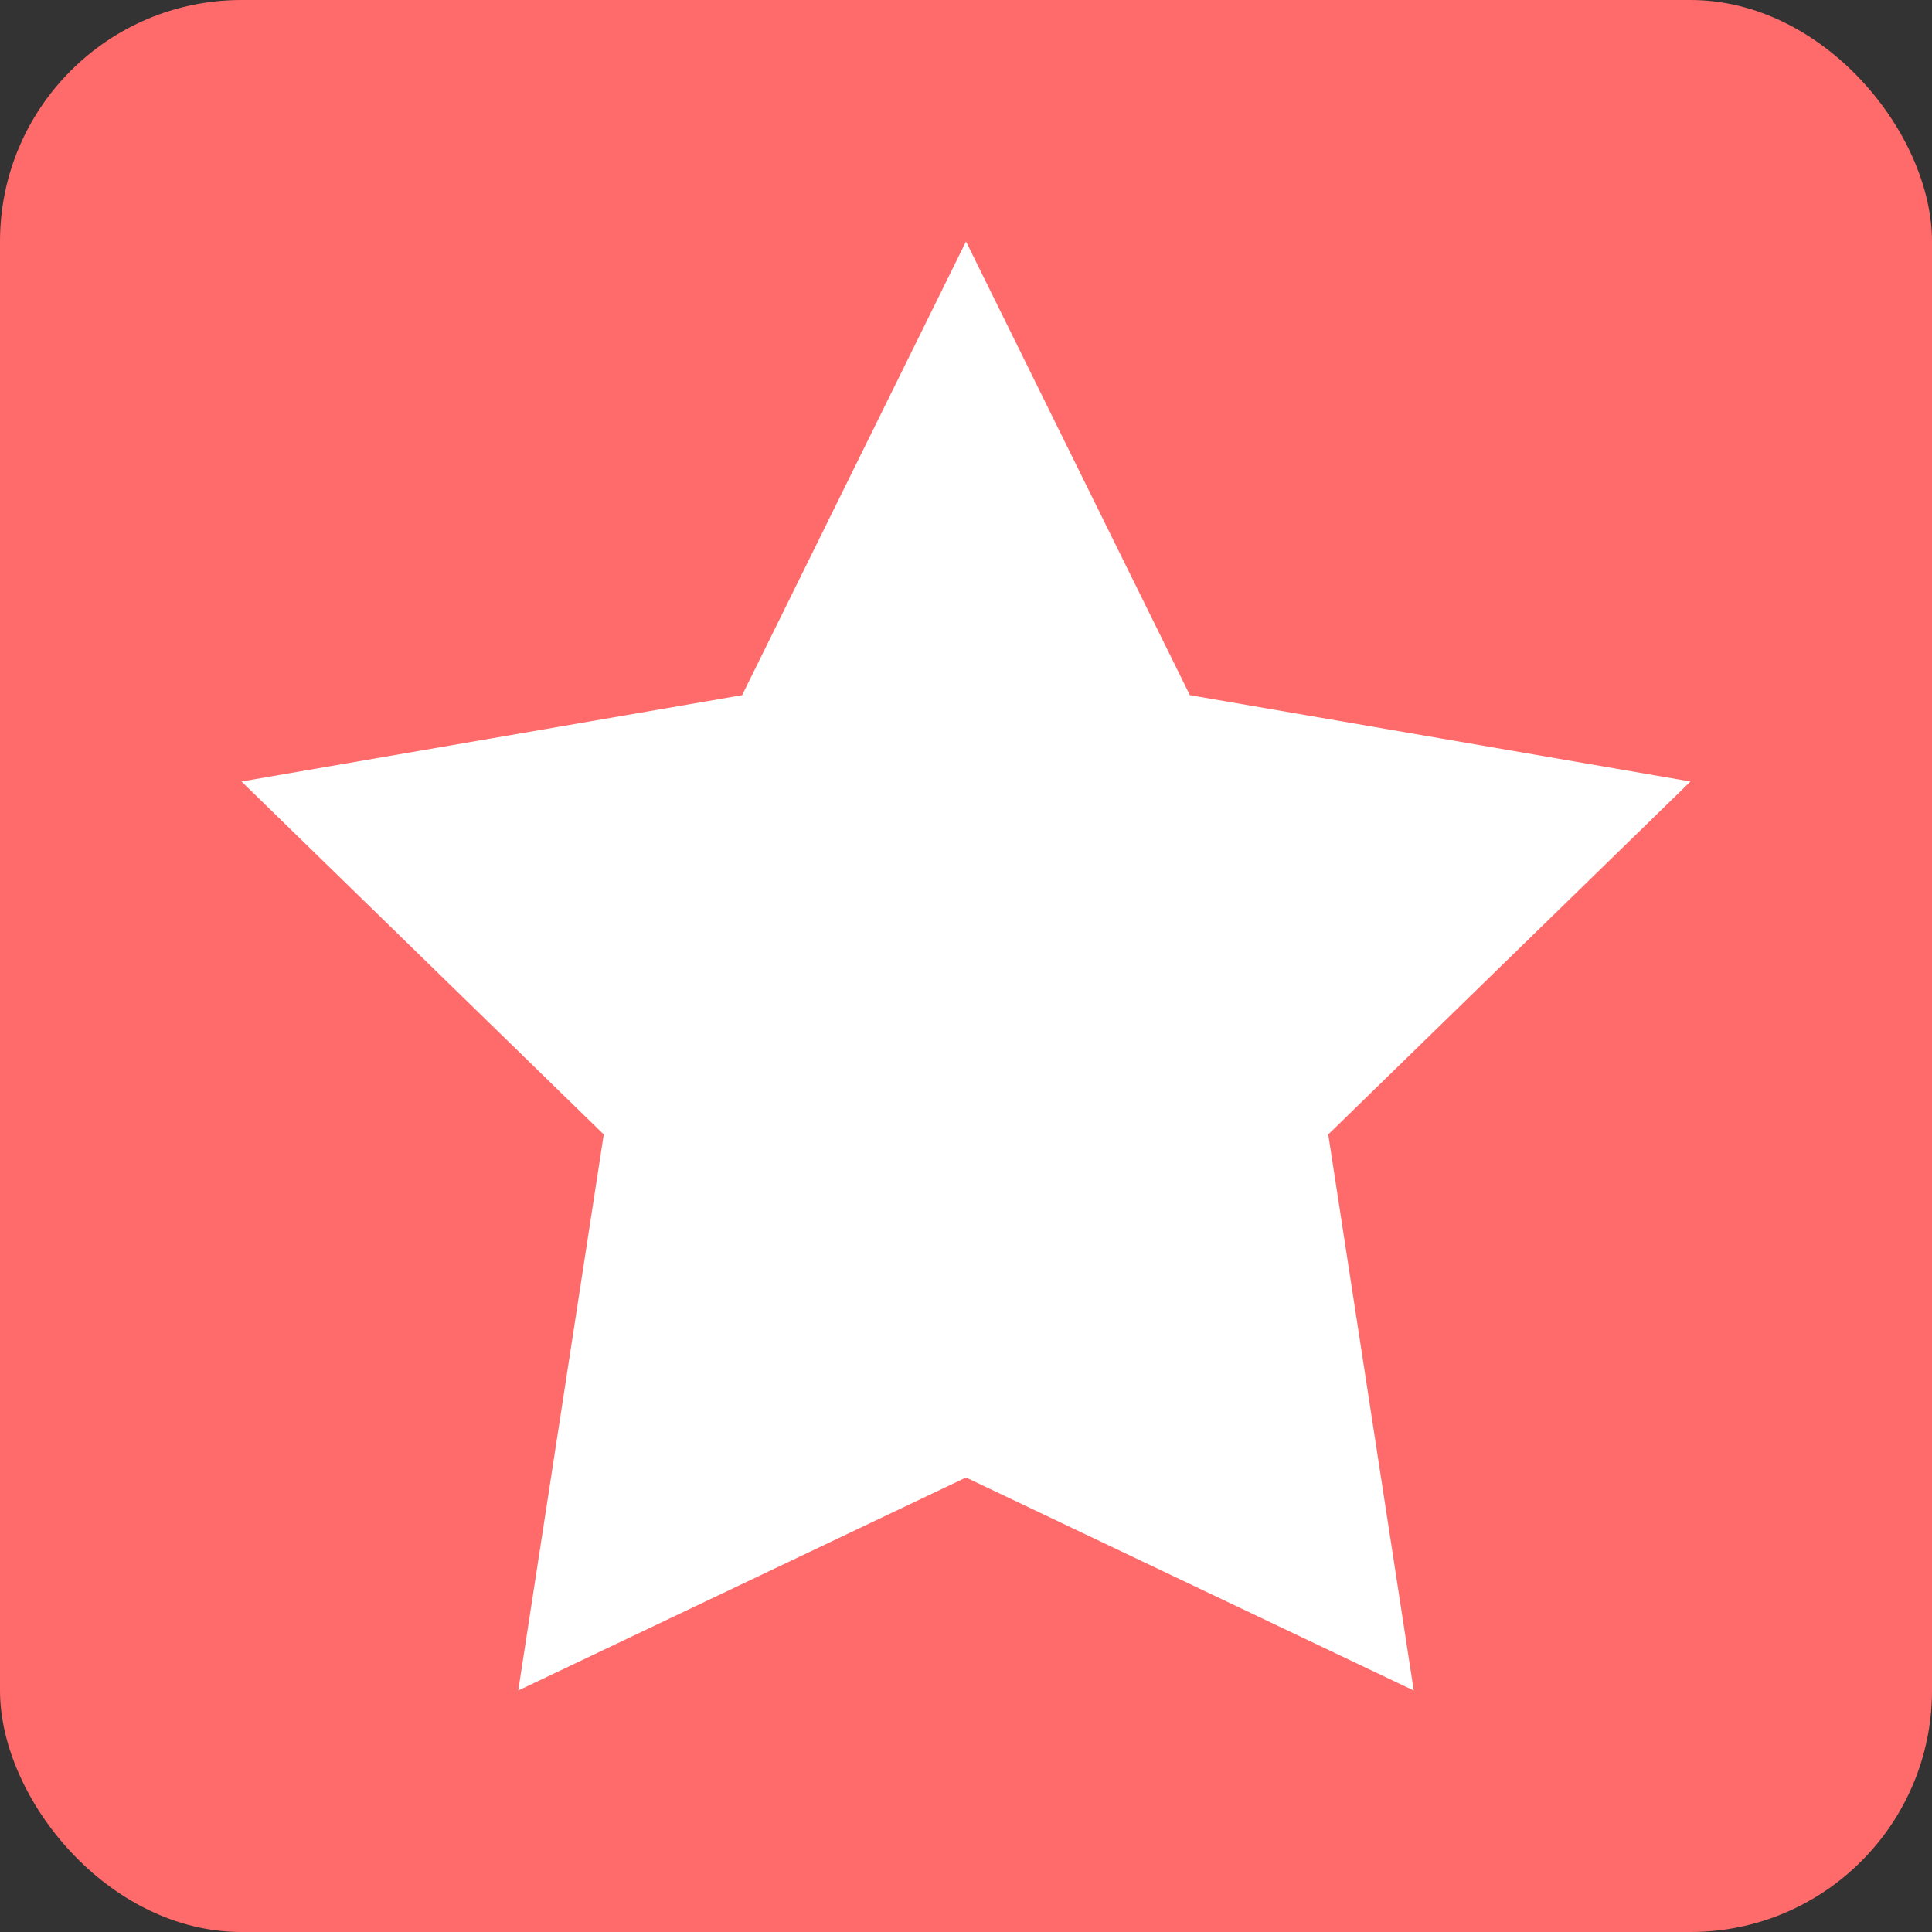
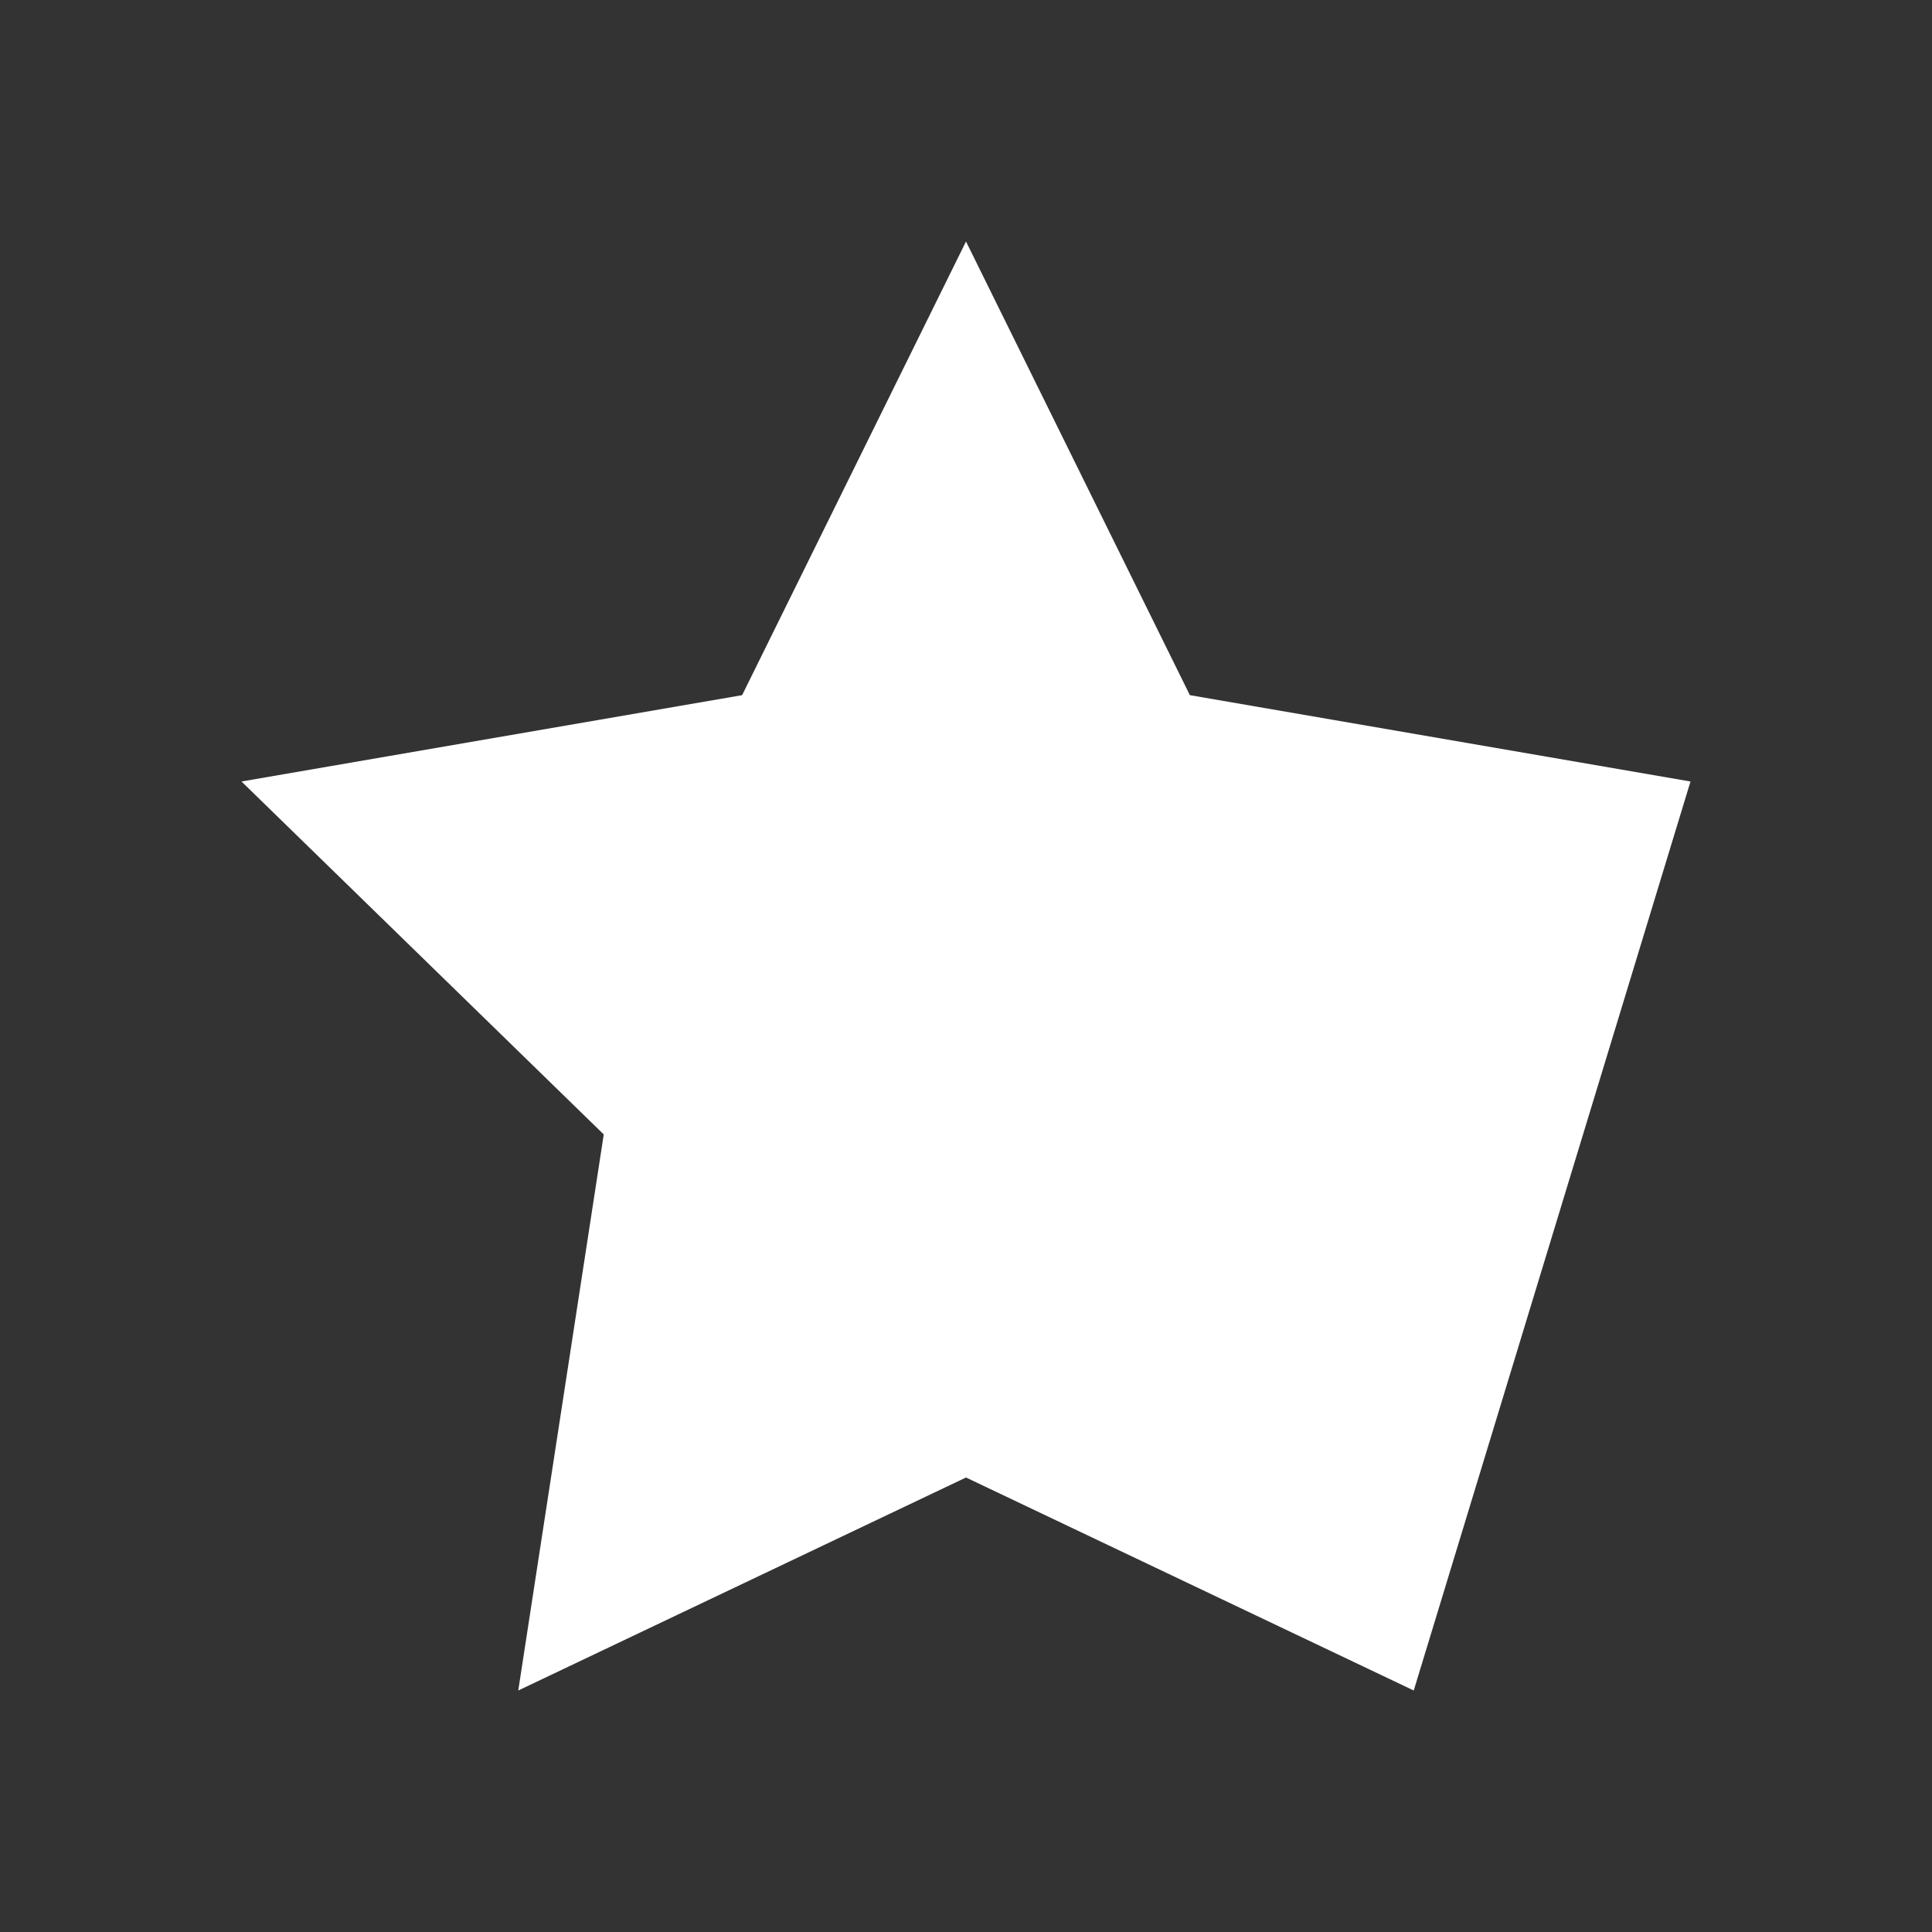
<svg xmlns="http://www.w3.org/2000/svg" width="16" height="16" viewBox="0 0 16 16">
  <rect x="0" y="0" width="16" height="16" fill="#333333" stroke="none" />
-   <rect width="16" height="16" rx="2" ry="2" fill="#FF6B6B" />
-   <path d="M8 2l1.854 3.757L14 6.472l-3 2.923L11.708 14 8 12.236 4.292 14 5 9.395l-3-2.923 4.146-.715L8 2z" fill="white" />
+   <path d="M8 2l1.854 3.757L14 6.472L11.708 14 8 12.236 4.292 14 5 9.395l-3-2.923 4.146-.715L8 2z" fill="white" />
</svg>